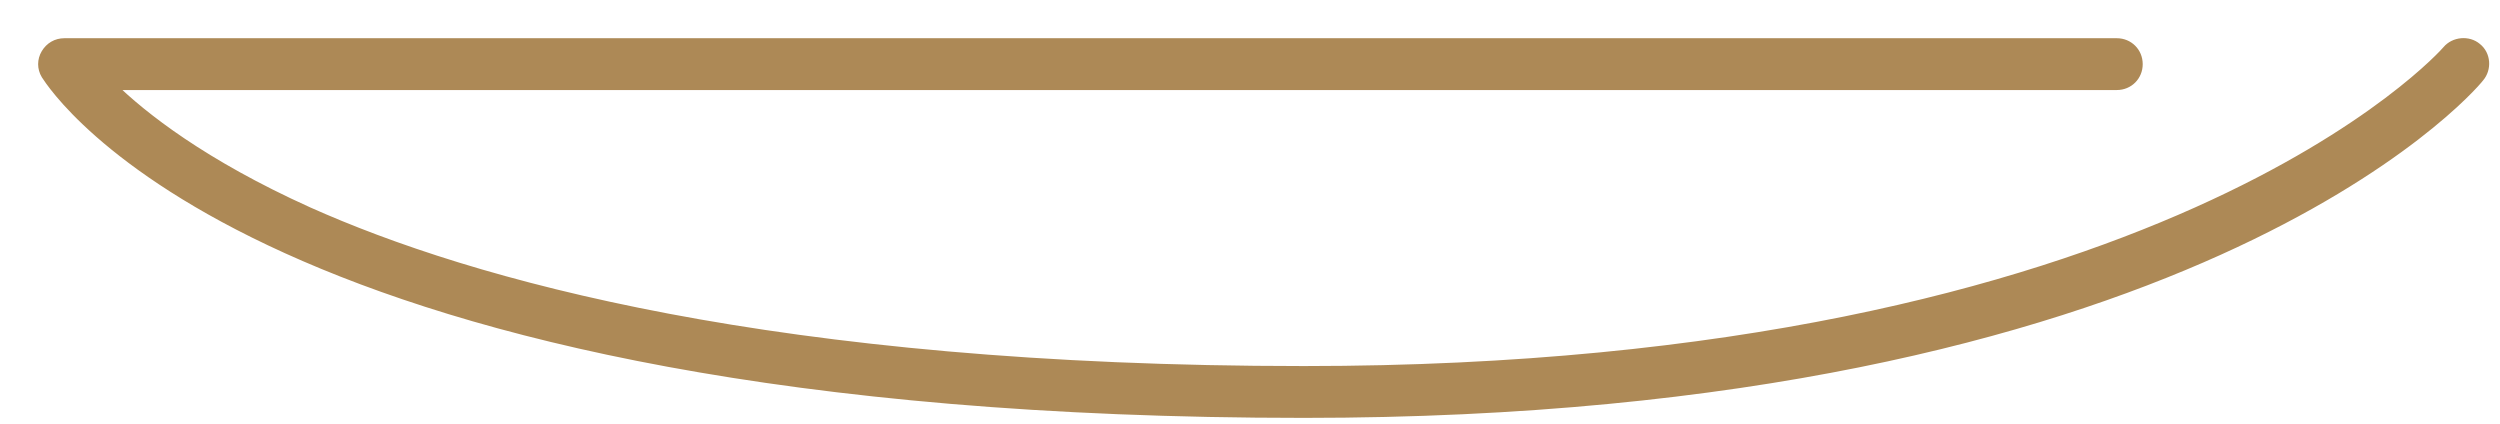
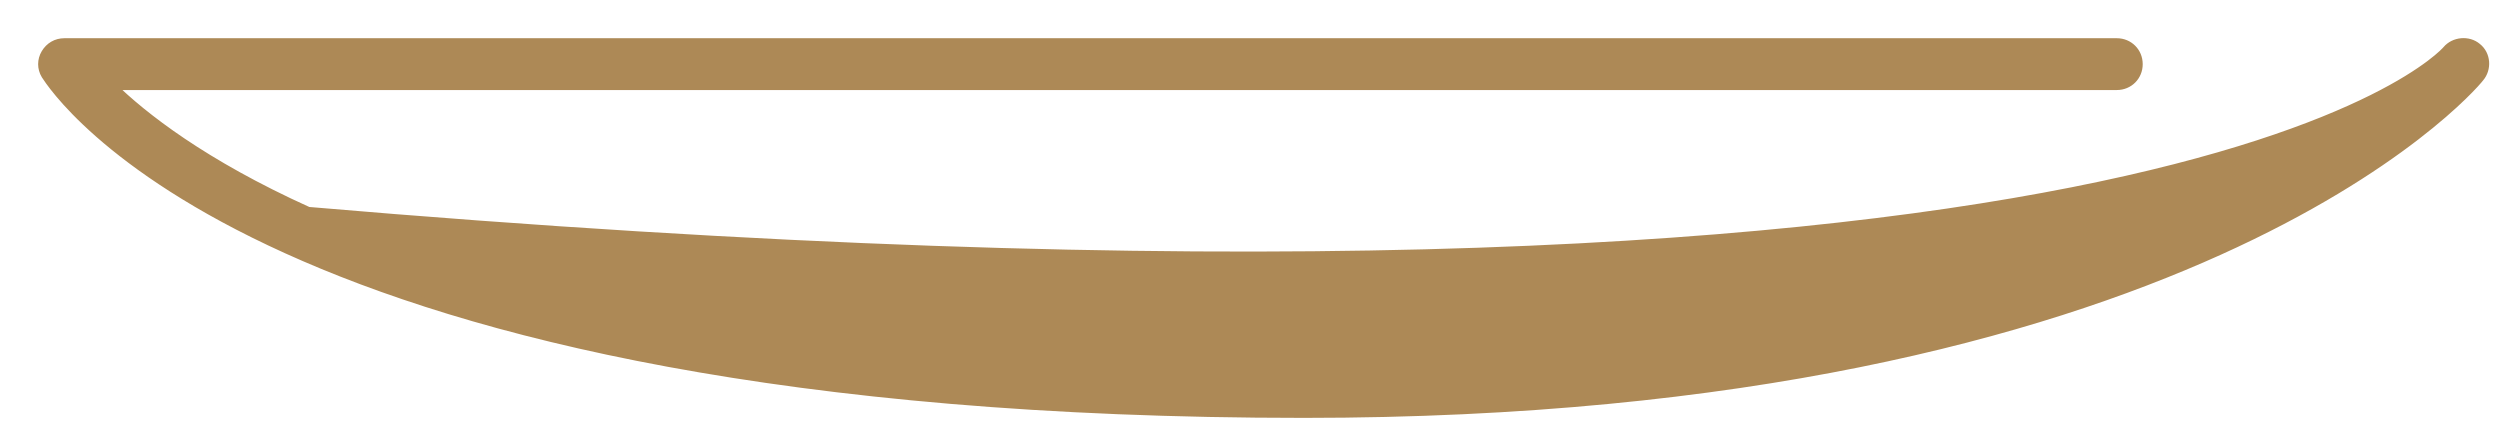
<svg xmlns="http://www.w3.org/2000/svg" fill="none" height="100%" overflow="visible" preserveAspectRatio="none" style="display: block;" viewBox="0 0 59 10" width="100%">
-   <path d="M30.773 9.762C6.155 9.762 1.28 2.089 1.072 1.77C0.976 1.61 0.976 1.418 1.072 1.258C1.168 1.098 1.328 1.002 1.52 1.002H49.956C50.244 1.002 50.468 1.226 50.468 1.514C50.468 1.802 50.244 2.025 49.956 2.025H2.639C3.374 2.745 4.797 3.864 7.274 4.983C11.095 6.693 18.273 8.739 30.773 8.739C51.059 8.739 57.678 1.258 57.742 1.178C57.917 0.97 58.253 0.938 58.461 1.114C58.685 1.29 58.701 1.626 58.525 1.833C58.269 2.169 51.603 9.762 30.773 9.762Z" fill="#AD8956" id="Vector" stroke="#AD8956" stroke-width="0.2" />
+   <path d="M30.773 9.762C6.155 9.762 1.28 2.089 1.072 1.77C0.976 1.61 0.976 1.418 1.072 1.258C1.168 1.098 1.328 1.002 1.52 1.002H49.956C50.244 1.002 50.468 1.226 50.468 1.514C50.468 1.802 50.244 2.025 49.956 2.025H2.639C3.374 2.745 4.797 3.864 7.274 4.983C51.059 8.739 57.678 1.258 57.742 1.178C57.917 0.97 58.253 0.938 58.461 1.114C58.685 1.29 58.701 1.626 58.525 1.833C58.269 2.169 51.603 9.762 30.773 9.762Z" fill="#AD8956" id="Vector" stroke="#AD8956" stroke-width="0.2" />
</svg>